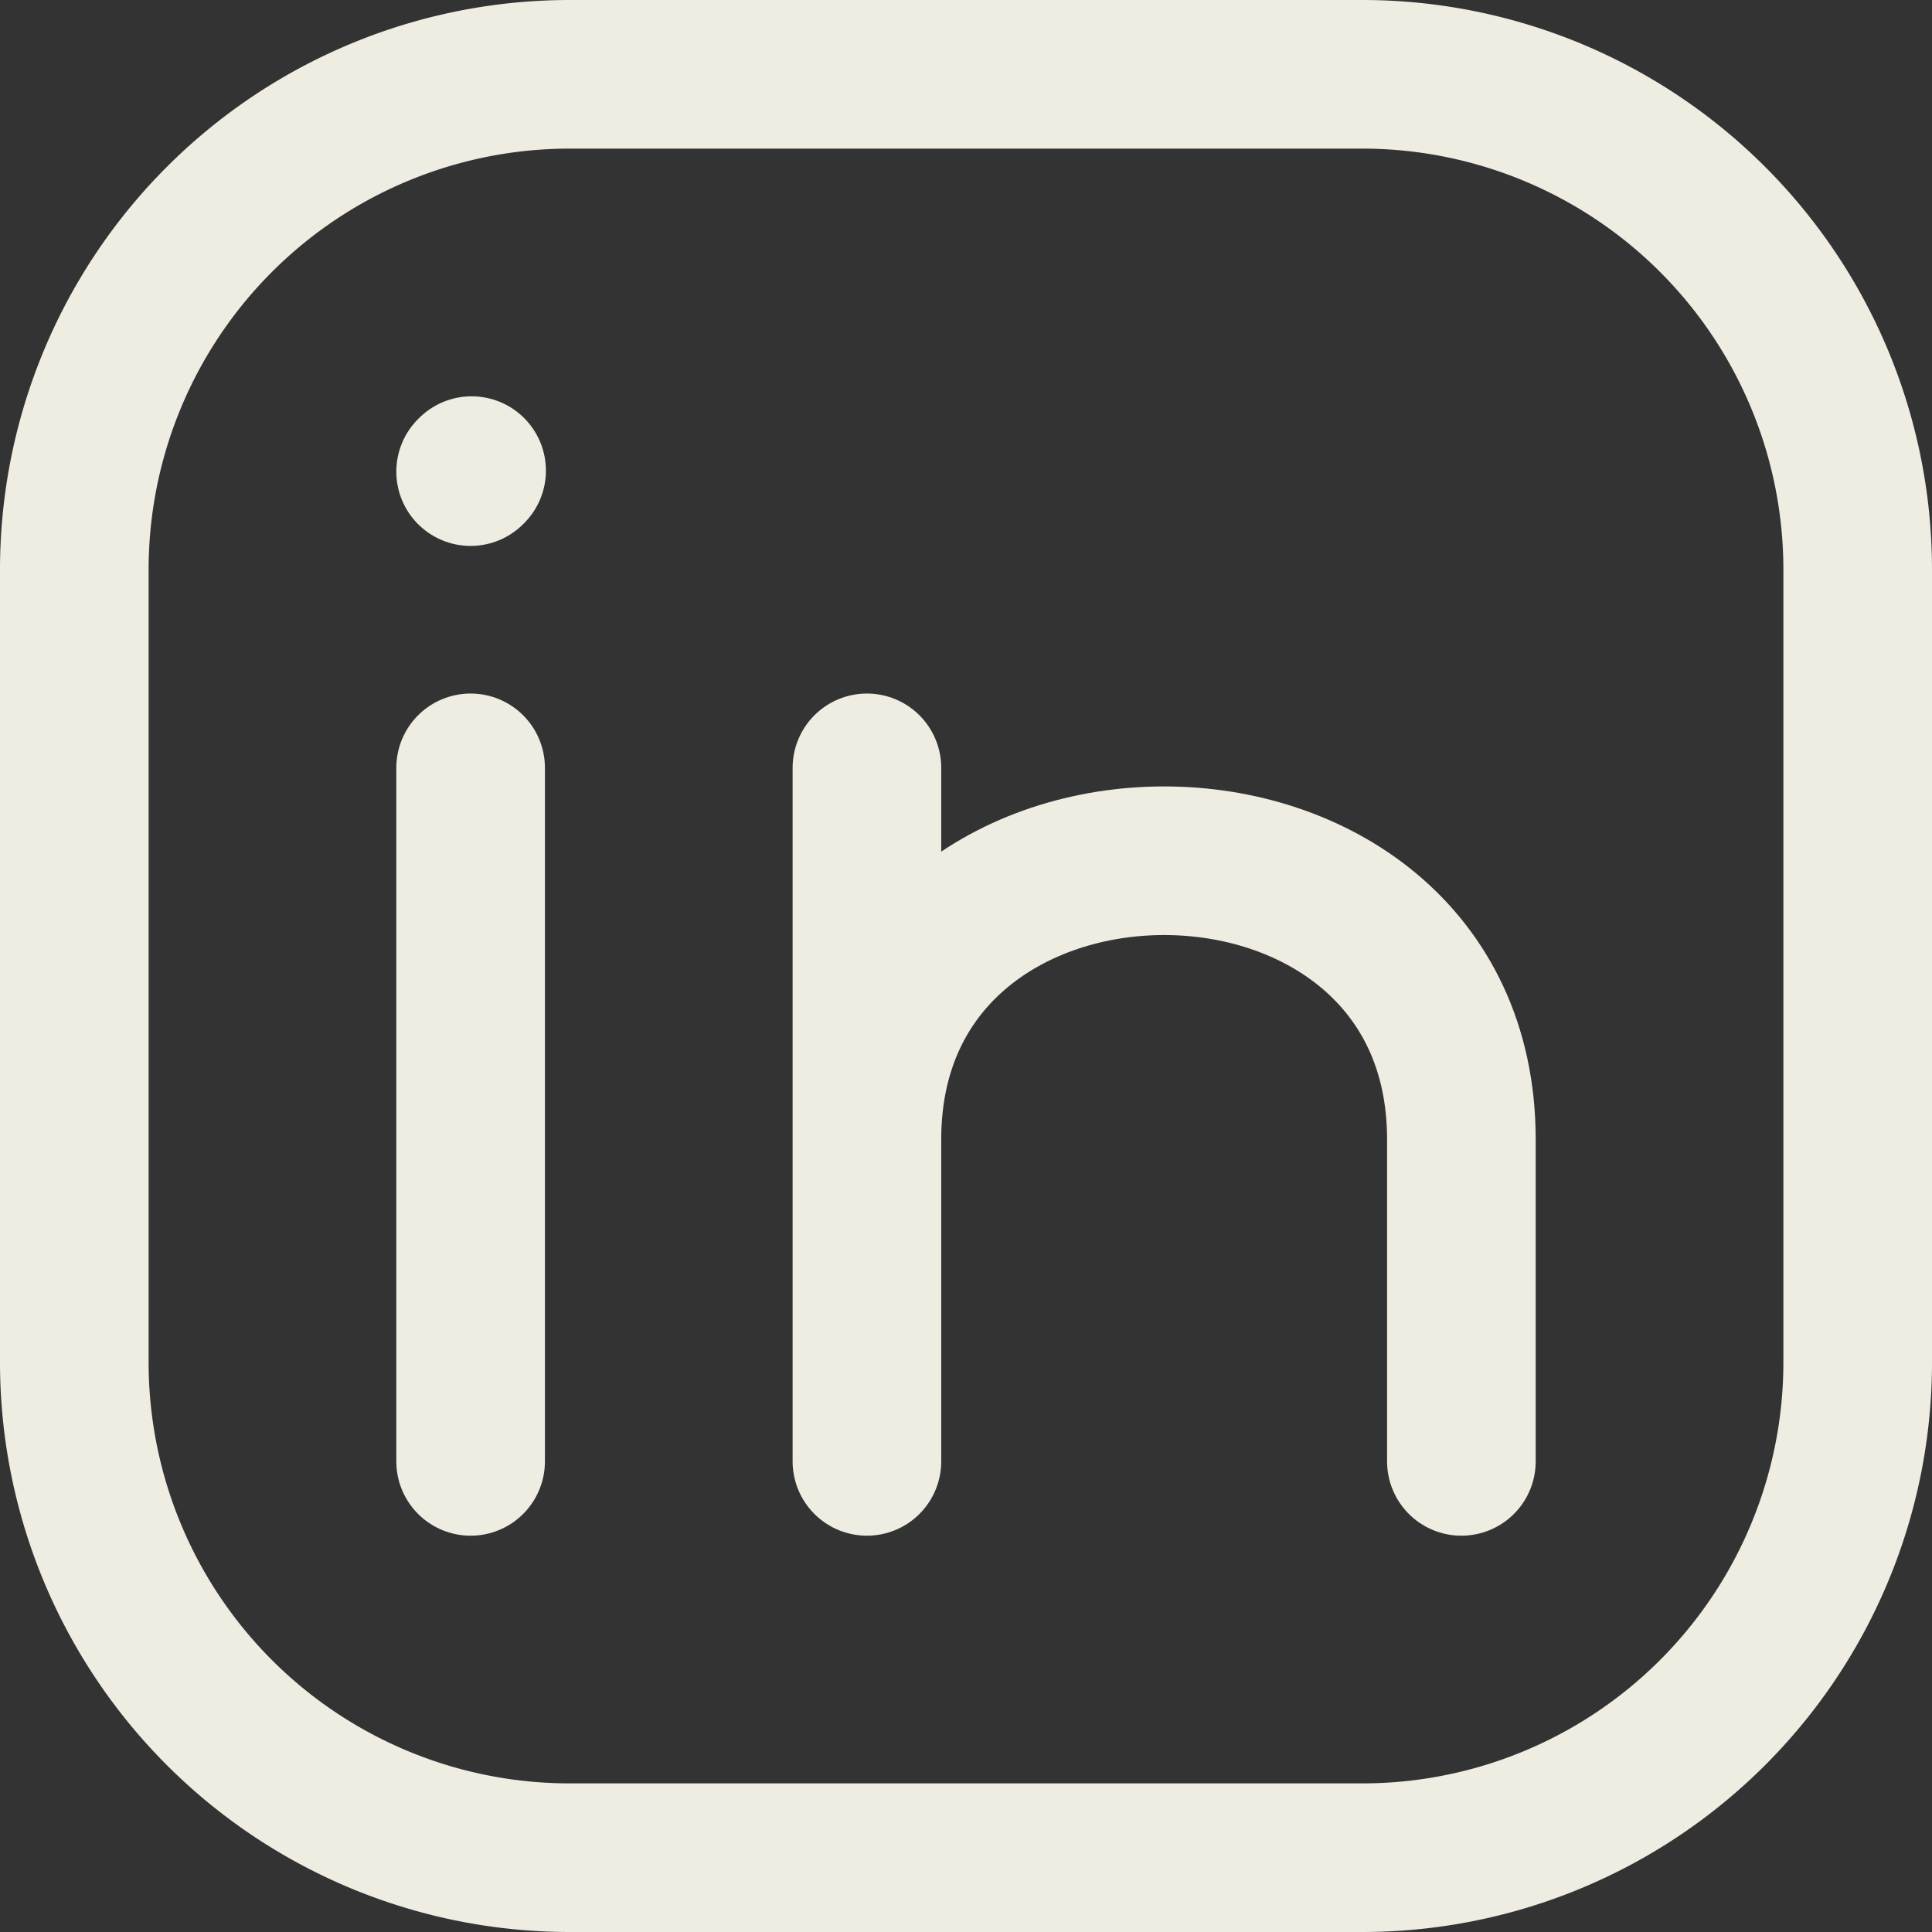
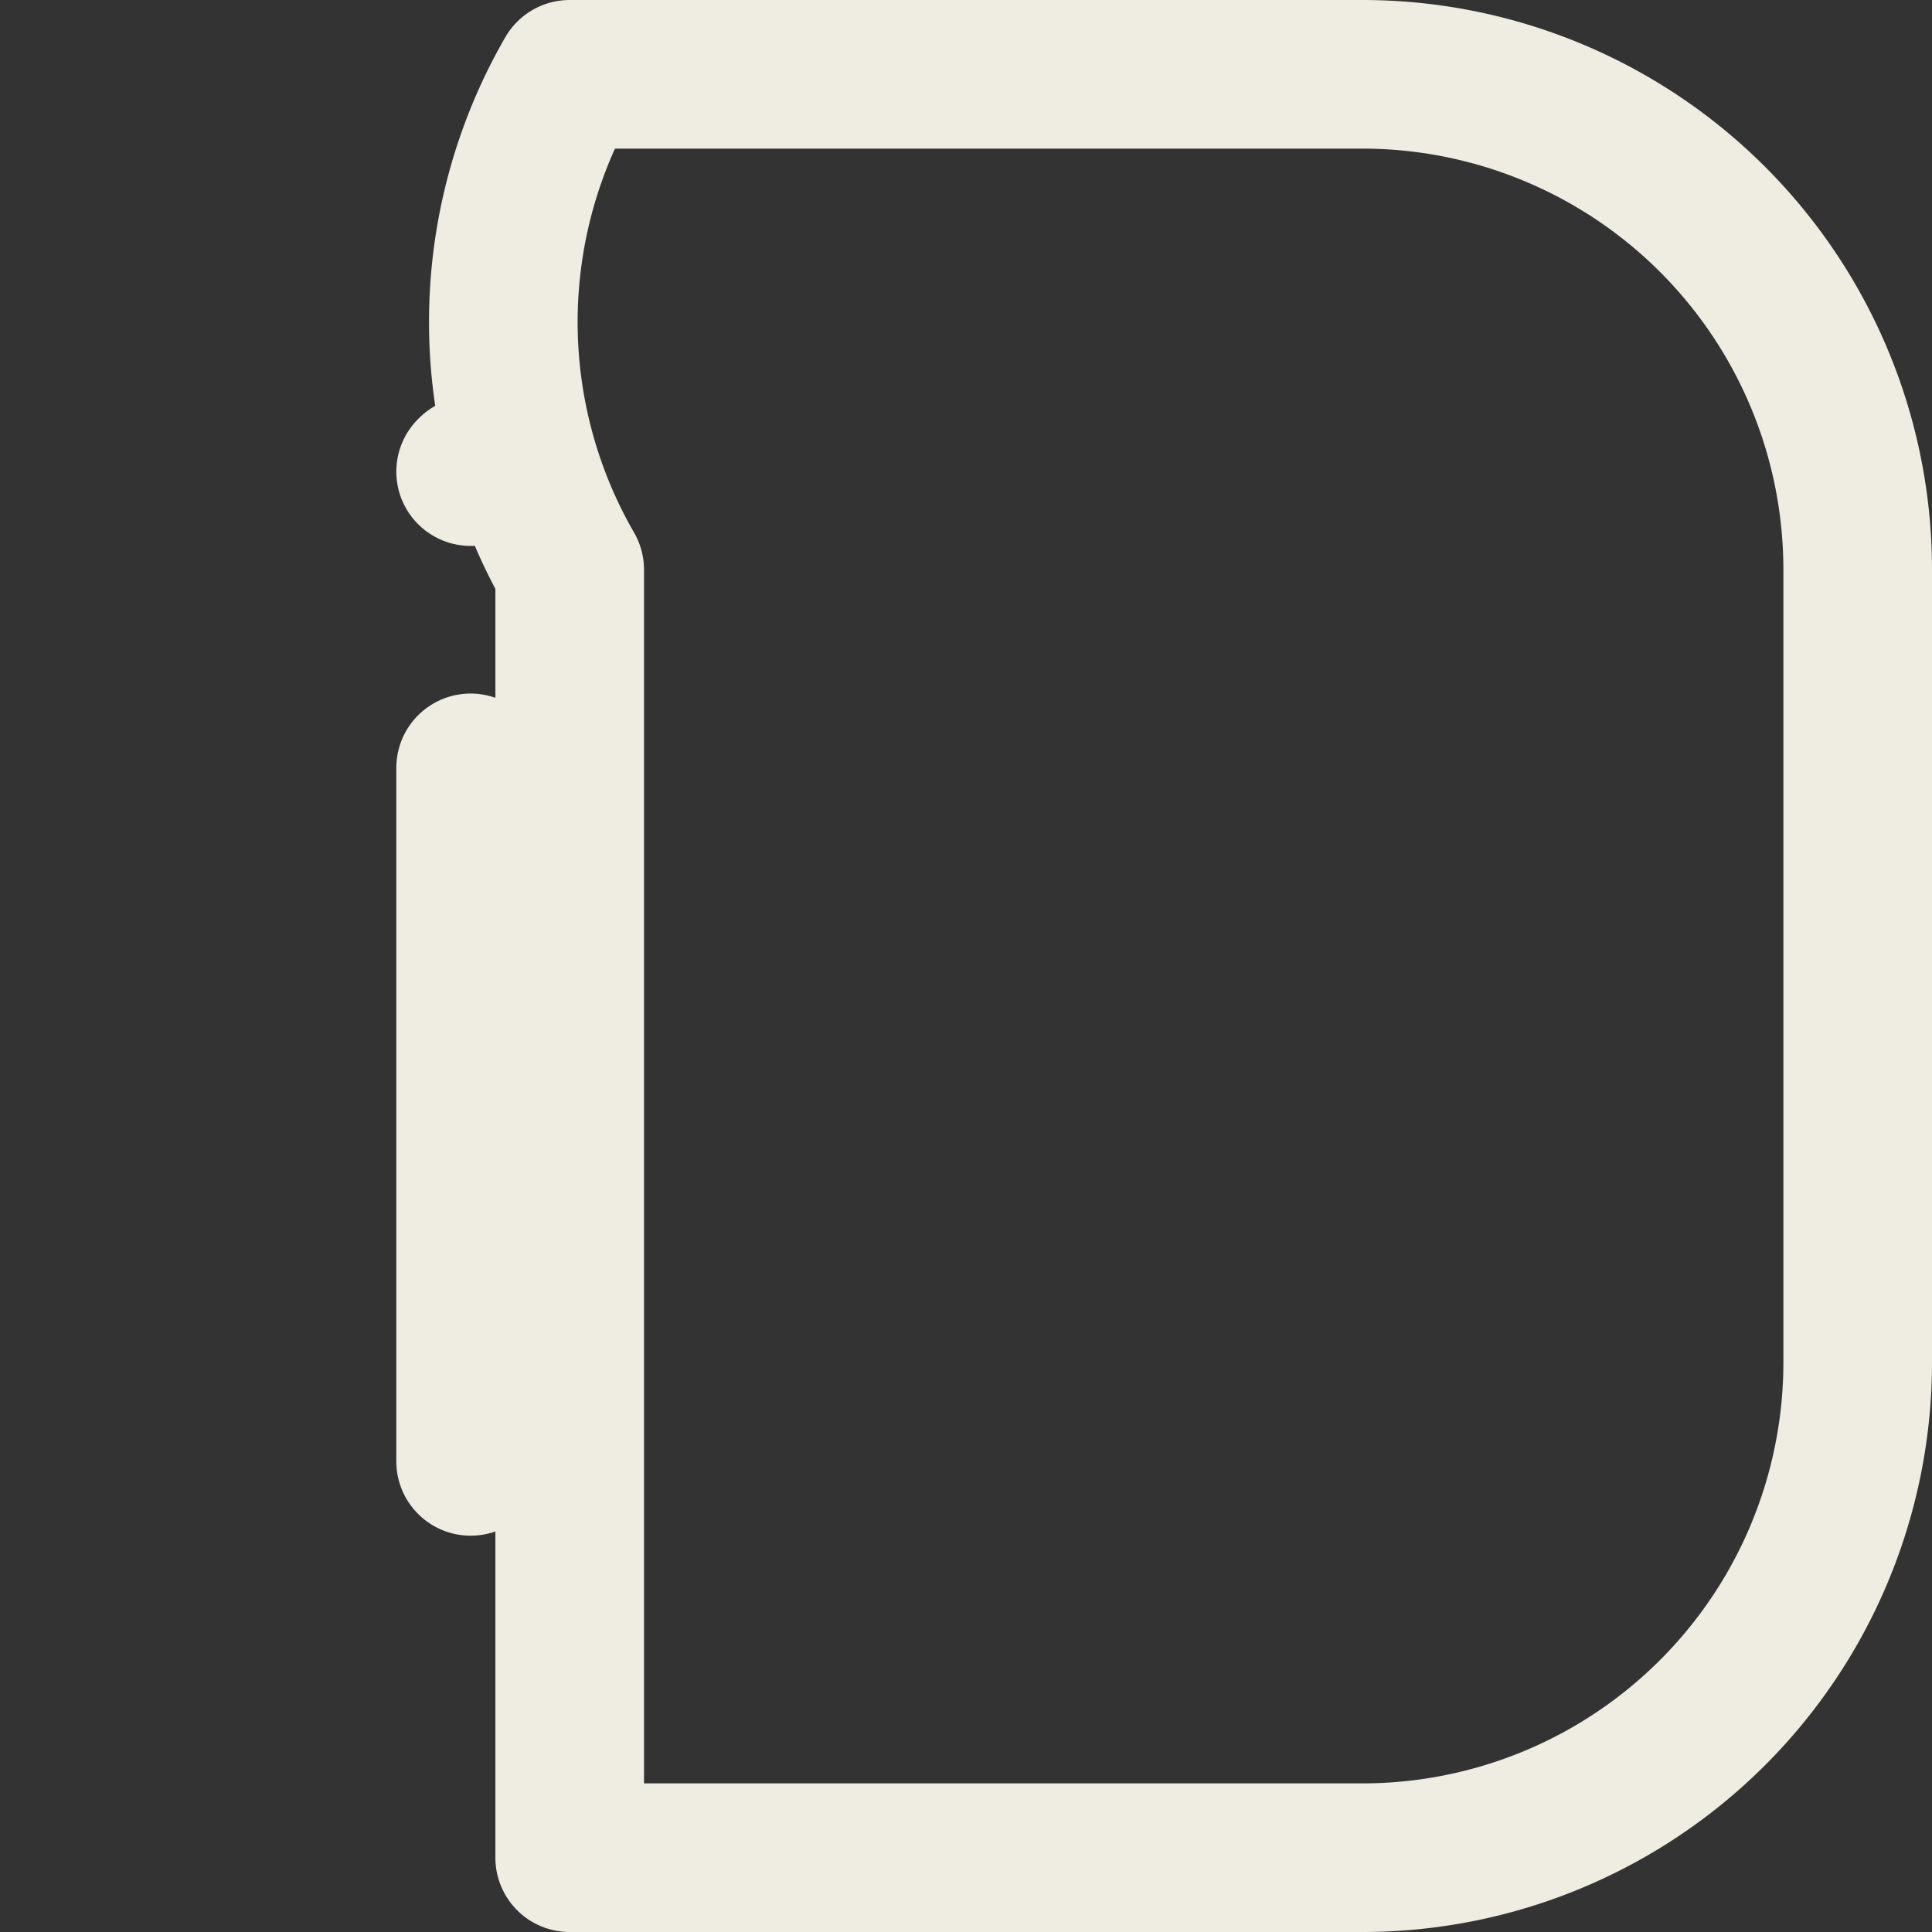
<svg xmlns="http://www.w3.org/2000/svg" width="19.5" height="19.5" viewBox="0 0 19.5 19.5">
  <rect x="0" y="0" width="19.5" height="19.5" fill="#333333" stroke="none" />
  <g id="source_icons_linkedin" transform="translate(-2.25 -2.25)">
-     <path id="Path_44" data-name="Path 44" d="M21,8v8a5,5,0,0,1-5,5H8a5,5,0,0,1-5-5V8A5,5,0,0,1,8,3h8A5,5,0,0,1,21,8Z" fill="none" stroke="#efece2" stroke-linecap="round" stroke-linejoin="round" stroke-width="1.5" />
+     <path id="Path_44" data-name="Path 44" d="M21,8v8a5,5,0,0,1-5,5H8V8A5,5,0,0,1,8,3h8A5,5,0,0,1,21,8Z" fill="none" stroke="#efece2" stroke-linecap="round" stroke-linejoin="round" stroke-width="1.5" />
    <path id="Path_45" data-name="Path 45" d="M7,17V10" fill="none" stroke="#efece2" stroke-linecap="round" stroke-linejoin="round" stroke-width="1.5" />
-     <path id="Path_46" data-name="Path 46" d="M11,17V13.75M11,10v3.75m0,0c0-3.75,6-3.75,6,0V17" fill="none" stroke="#efece2" stroke-linecap="round" stroke-linejoin="round" stroke-width="1.5" />
    <path id="Path_47" data-name="Path 47" d="M7,7.01,7.01,7" fill="none" stroke="#efece2" stroke-linecap="round" stroke-linejoin="round" stroke-width="1.5" />
  </g>
</svg>